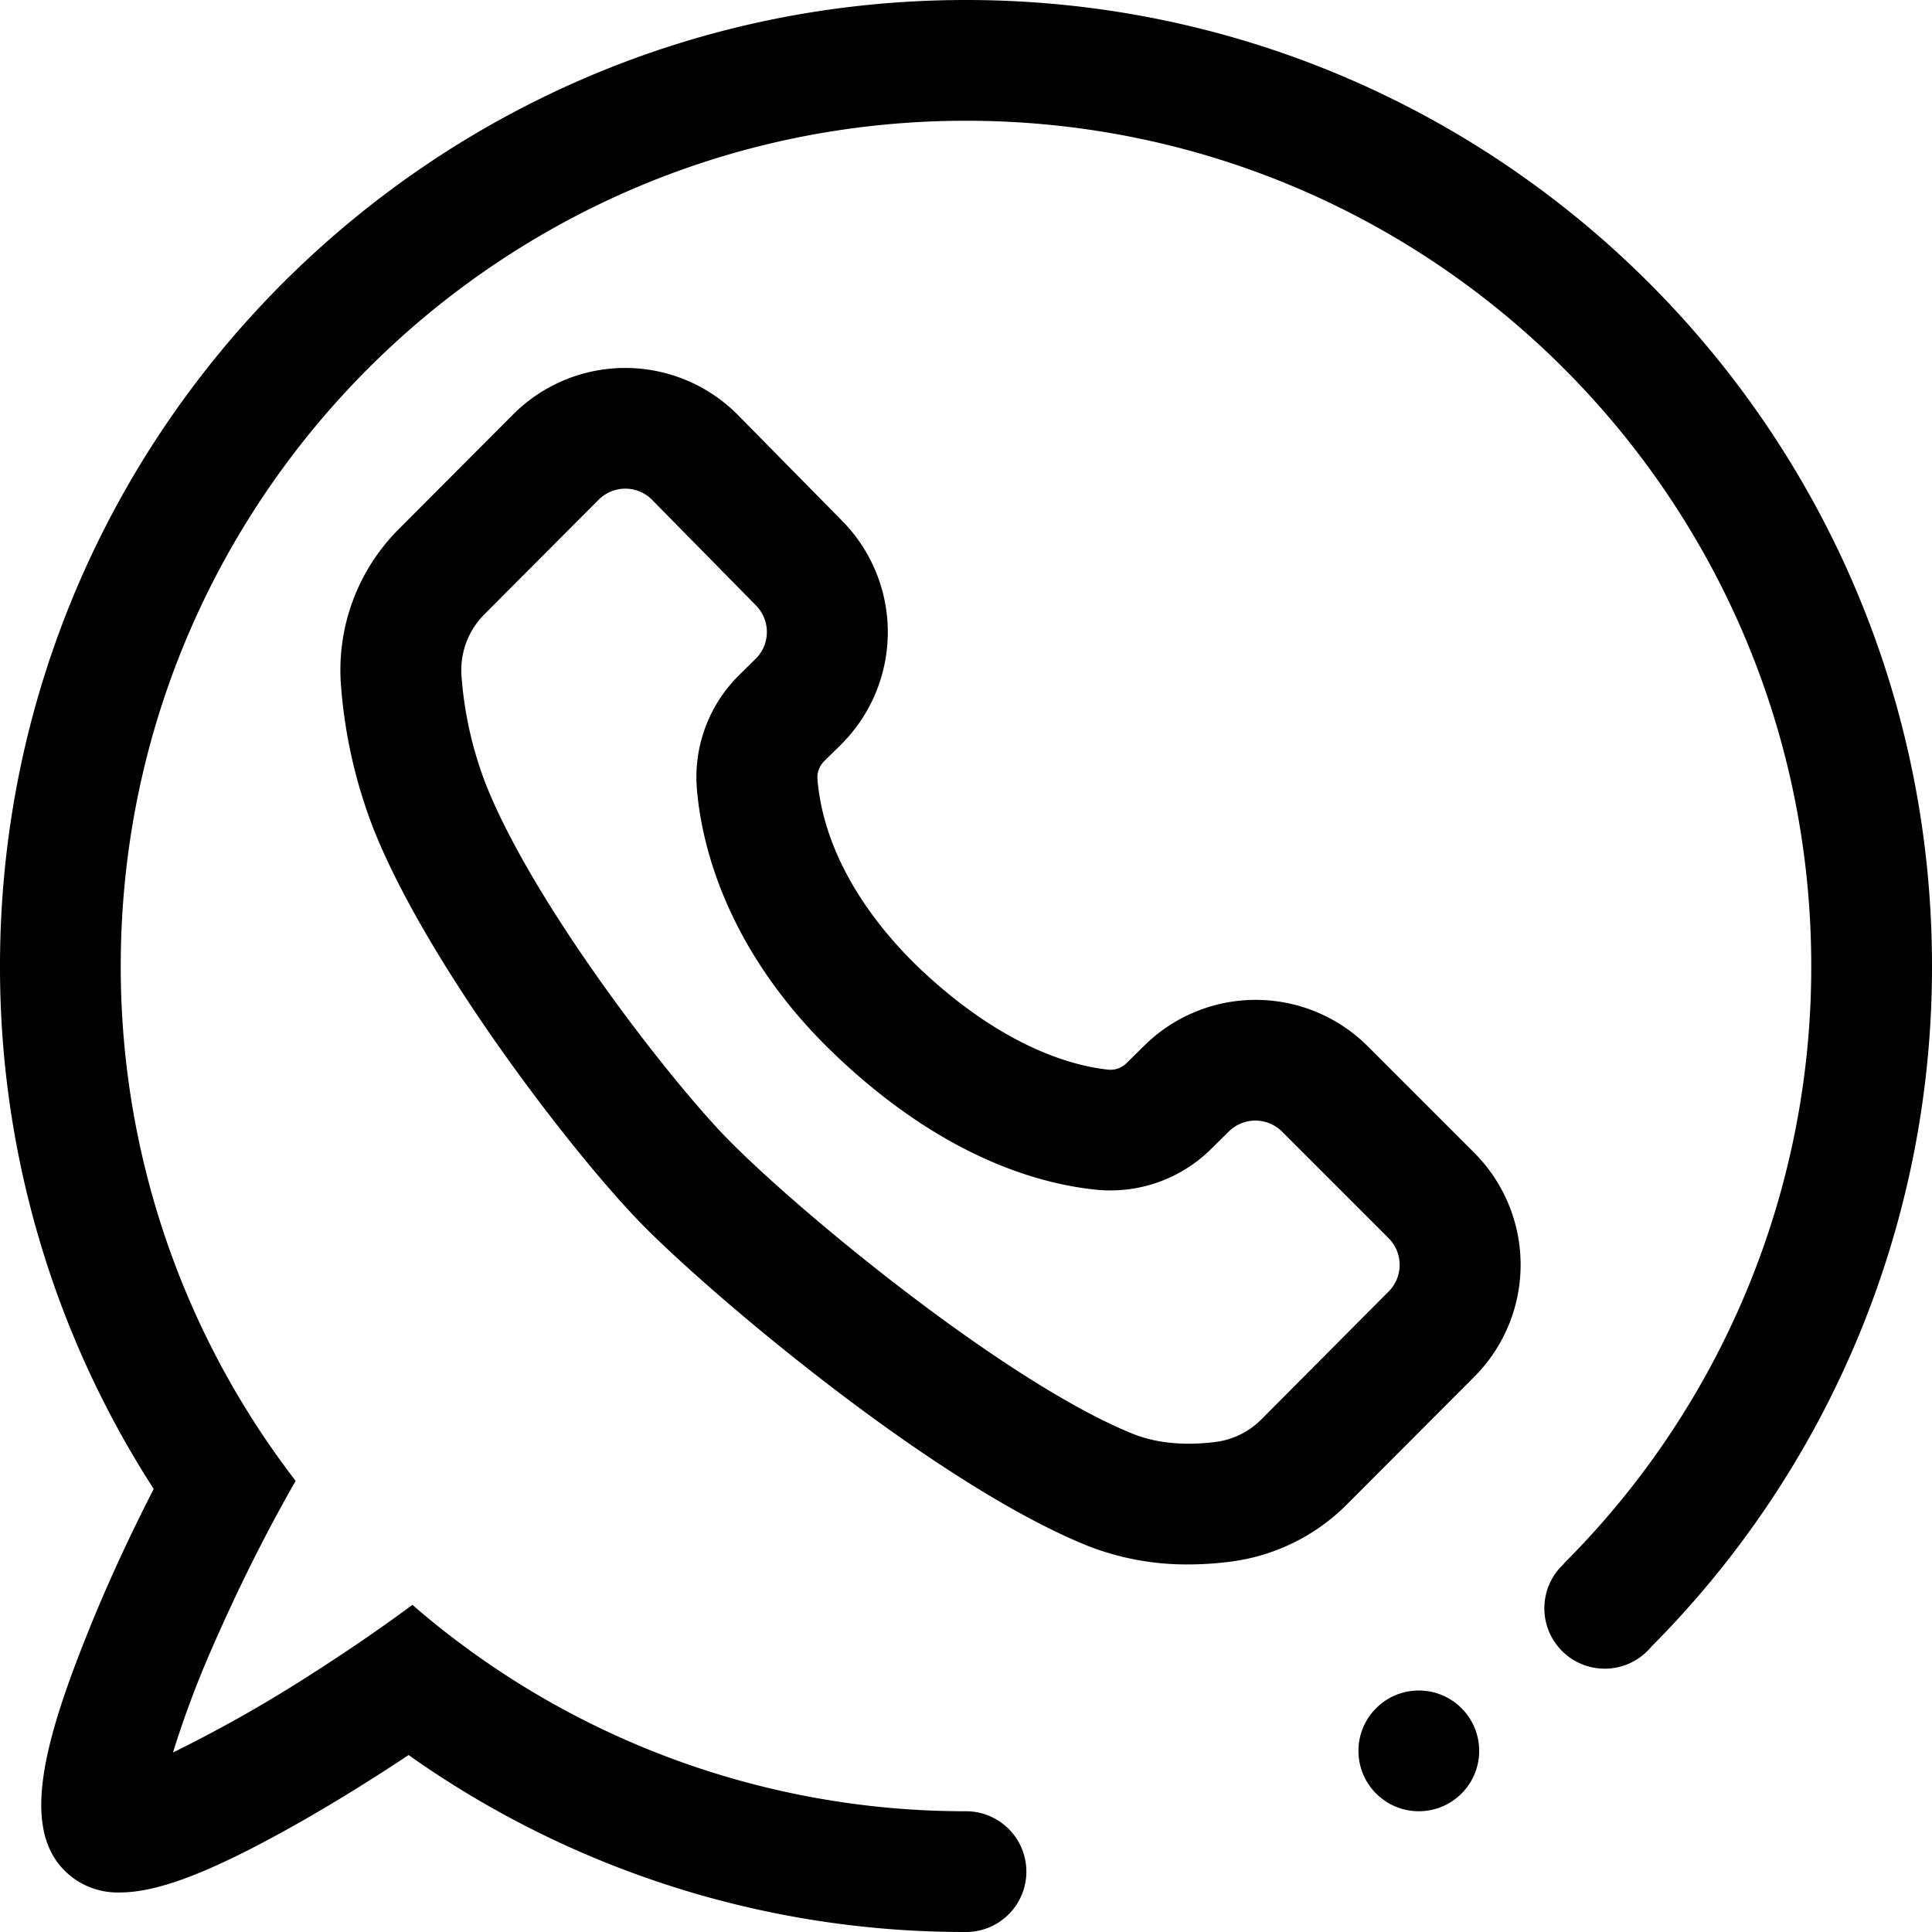
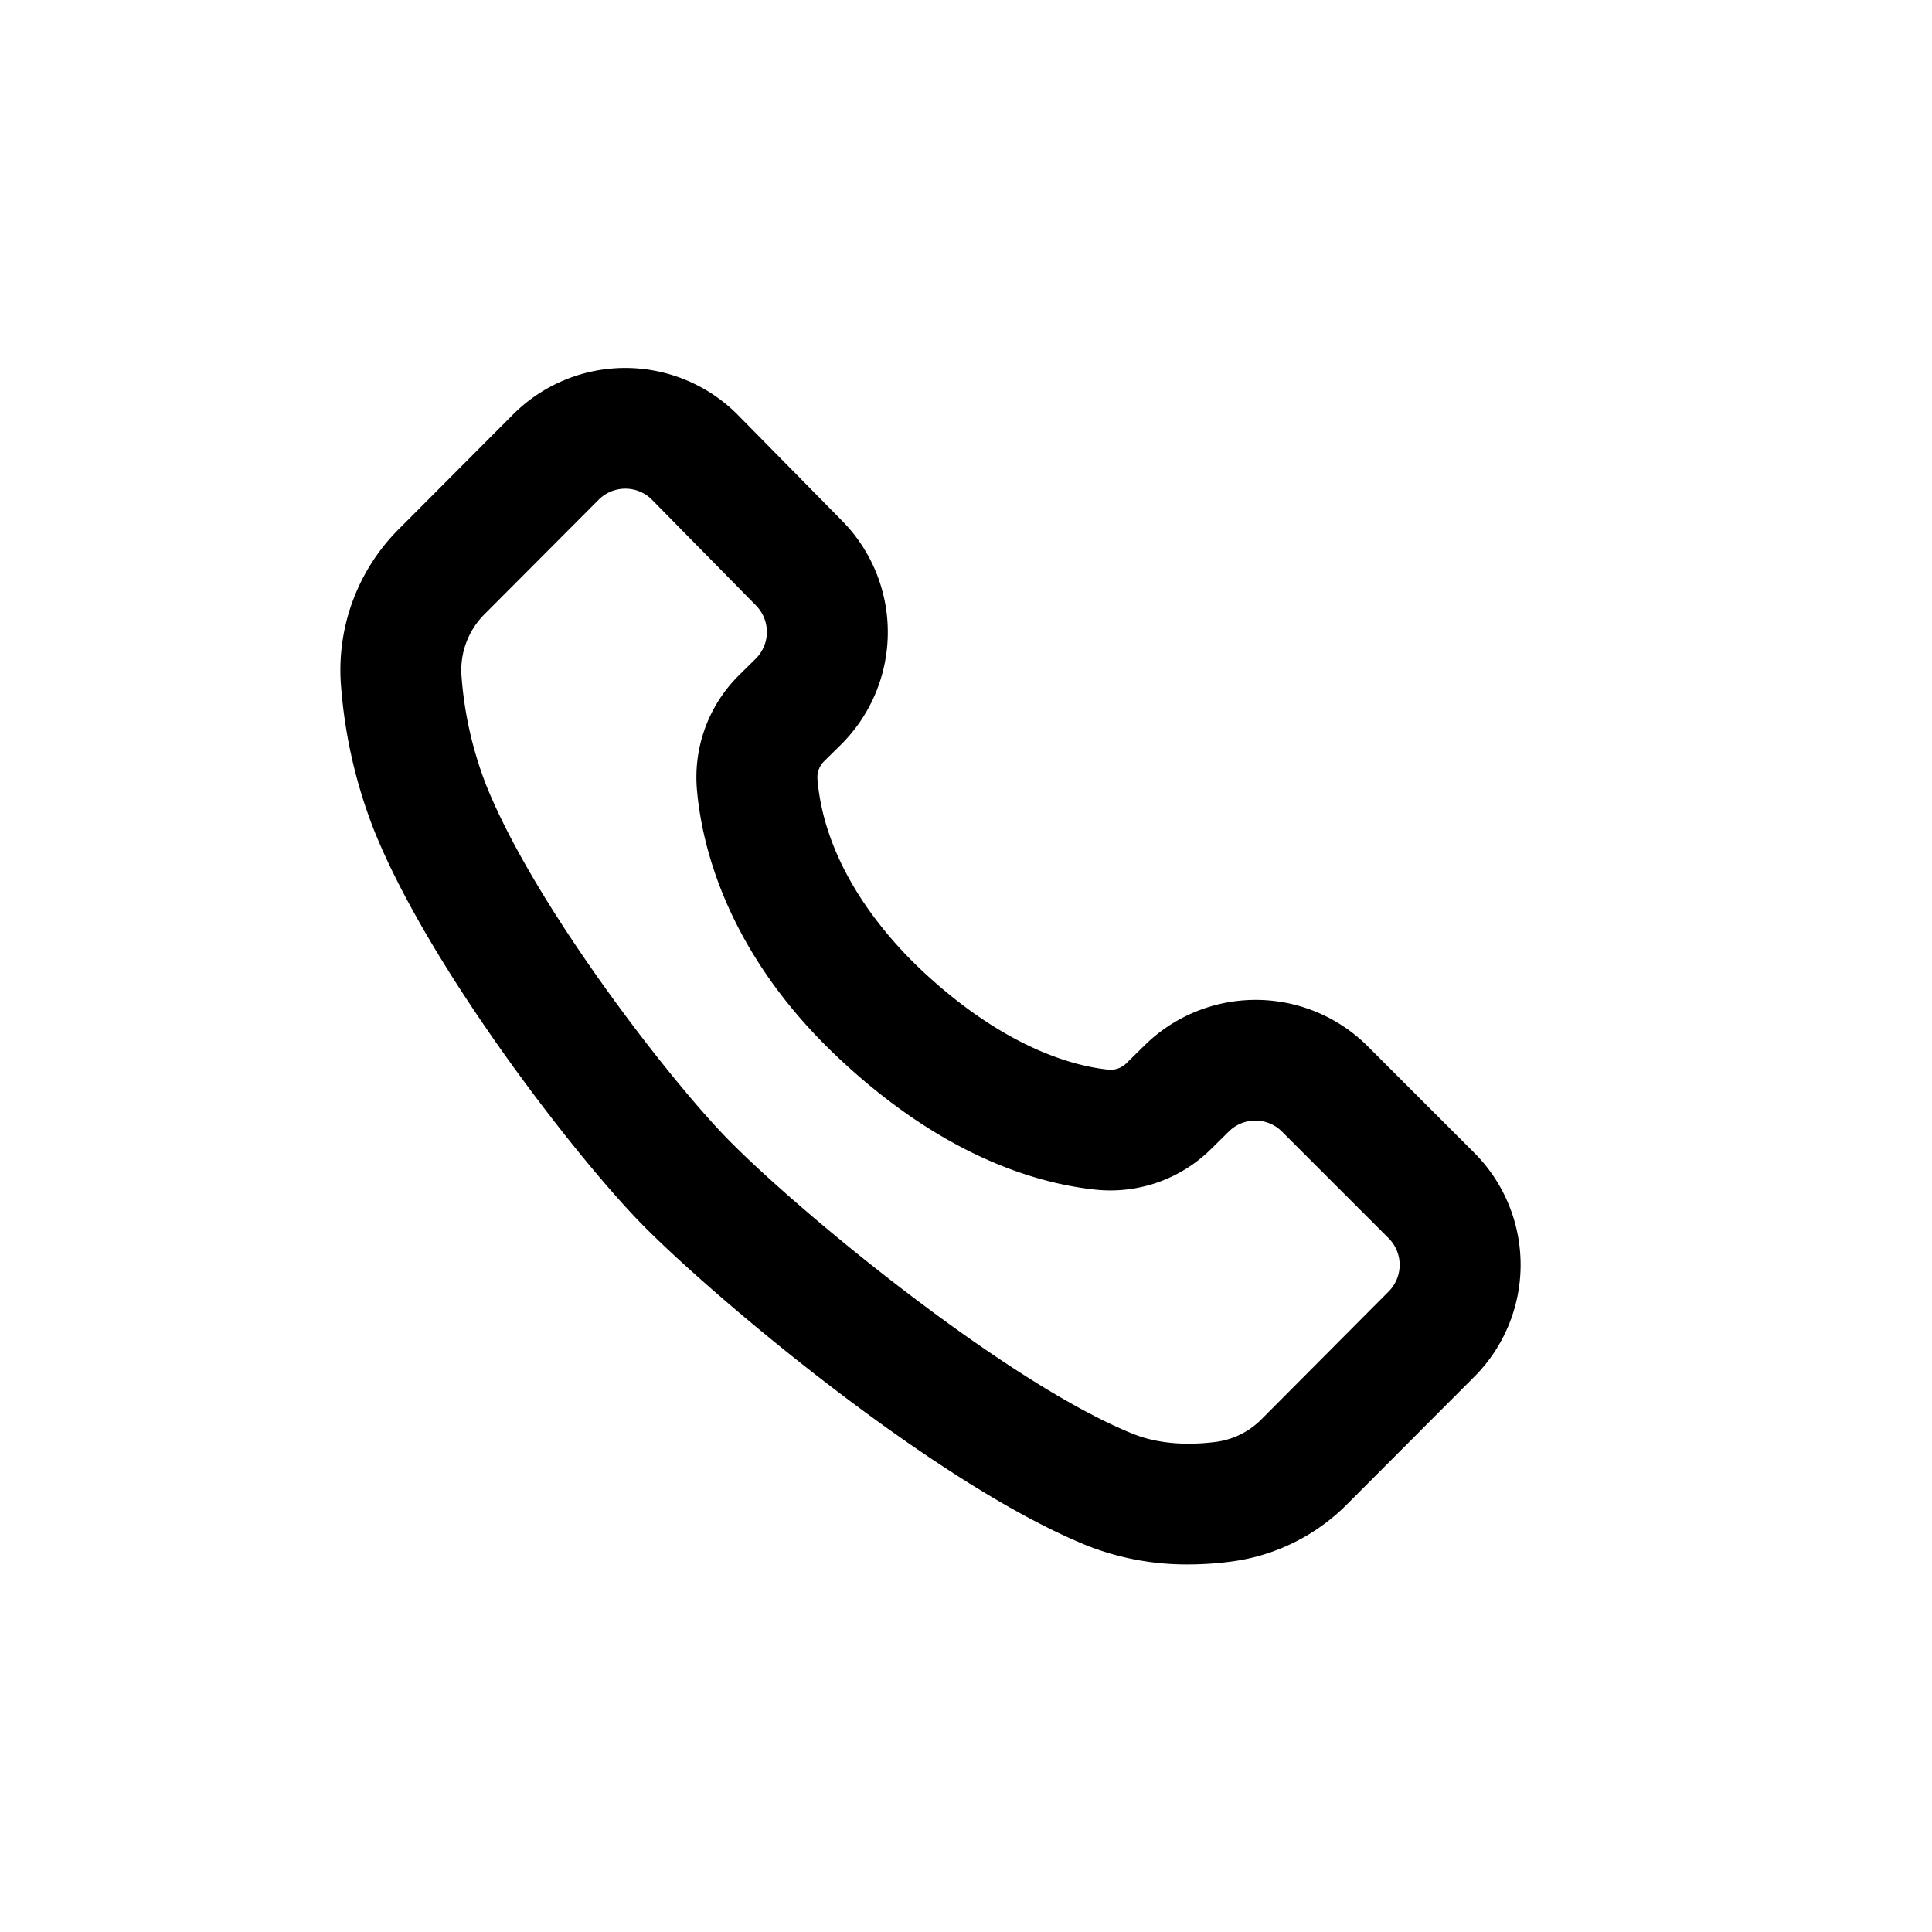
<svg xmlns="http://www.w3.org/2000/svg" viewBox="0 0 512 512">
  <title>Recurso 1</title>
  <g id="Capa_2" data-name="Capa 2">
    <g id="Capa_1-2" data-name="Capa 1">
-       <path d="M512,256a255.16,255.16,0,0,1-74.38,180.39,16,16,0,1,1-23.18-21.95l-.05-.05A223.26,223.26,0,0,0,480,256C480,132.29,379.71,32,256,32S32,132.29,32,256A223.08,223.08,0,0,0,78.35,392.45c-5.56,9.71-11.07,20.29-16.07,30.91C60.08,428,58,432.64,56,437.21a264.43,264.43,0,0,0-10.16,27.22,365.56,365.56,0,0,0,36.28-20.51c9-5.74,18.37-12.07,27.17-18.62A223.52,223.52,0,0,0,256,480a16,16,0,0,1,0,32,254.75,254.75,0,0,1-147.72-46.9c-9.19,6.13-18.67,12-27.82,17.25-22.81,13-37.92,19.17-48.66,19.17a19.88,19.88,0,0,1-13.64-4.82c-12.72-11-7.15-33.56,5.14-64.11,5-12.47,11-25.48,17.44-38A254.78,254.78,0,0,1,0,256C0,114.62,114.62,0,256,0S512,114.62,512,256Z" />
-       <circle cx="376" cy="464" r="16" />
      <path d="M315.08,414.59a71.88,71.88,0,0,1-26.87-4.94c-22.24-9-48.74-27.51-67.06-41.48-22.1-16.85-41.46-34-50.85-43.55C152.48,306.54,113.42,256,99,219.7a132.16,132.16,0,0,1-8.6-37.61,52.8,52.8,0,0,1,15.31-41.9L136,109.81a42,42,0,0,1,59.39,0l.08.09,27.58,28a42,42,0,0,1-.06,59.31l-.08.08-4.46,4.4a6.08,6.08,0,0,0-1.81,4.88c2,23.43,18.31,41.87,27.83,50.78,22,20.55,40.27,25.18,49.24,26.12a6,6,0,0,0,4.85-1.75l4.55-4.48a42,42,0,0,1,59.32,0l28.26,28.26a42,42,0,0,1,0,59.37L356.83,398.8a52.89,52.89,0,0,1-30.34,15A87.11,87.11,0,0,1,315.08,414.59ZM165.66,129.5a10,10,0,0,0-7,2.92l-30.28,30.37a20.94,20.94,0,0,0-6.06,16.59,100,100,0,0,0,6.45,28.5c12.66,31.85,48.64,78.31,64.38,94.29,19.73,20,73.89,64.41,107.08,77.81,7.78,3.14,16.34,2.89,22.14,2.12a20.77,20.77,0,0,0,11.87-5.91L368,342.27a10,10,0,0,0,0-14.13l-28.26-28.26a10,10,0,0,0-14.11,0l-4.66,4.6a37.91,37.91,0,0,1-30.64,10.79c-15.83-1.66-40.44-9-67.78-34.59-30-28-36.58-56.75-37.85-71.37a38,38,0,0,1,11.22-30.44l4.41-4.35a10,10,0,0,0,0-14.08l-.08-.09-27.55-28A9.94,9.94,0,0,0,165.66,129.5Z" />
    </g>
  </g>
</svg>